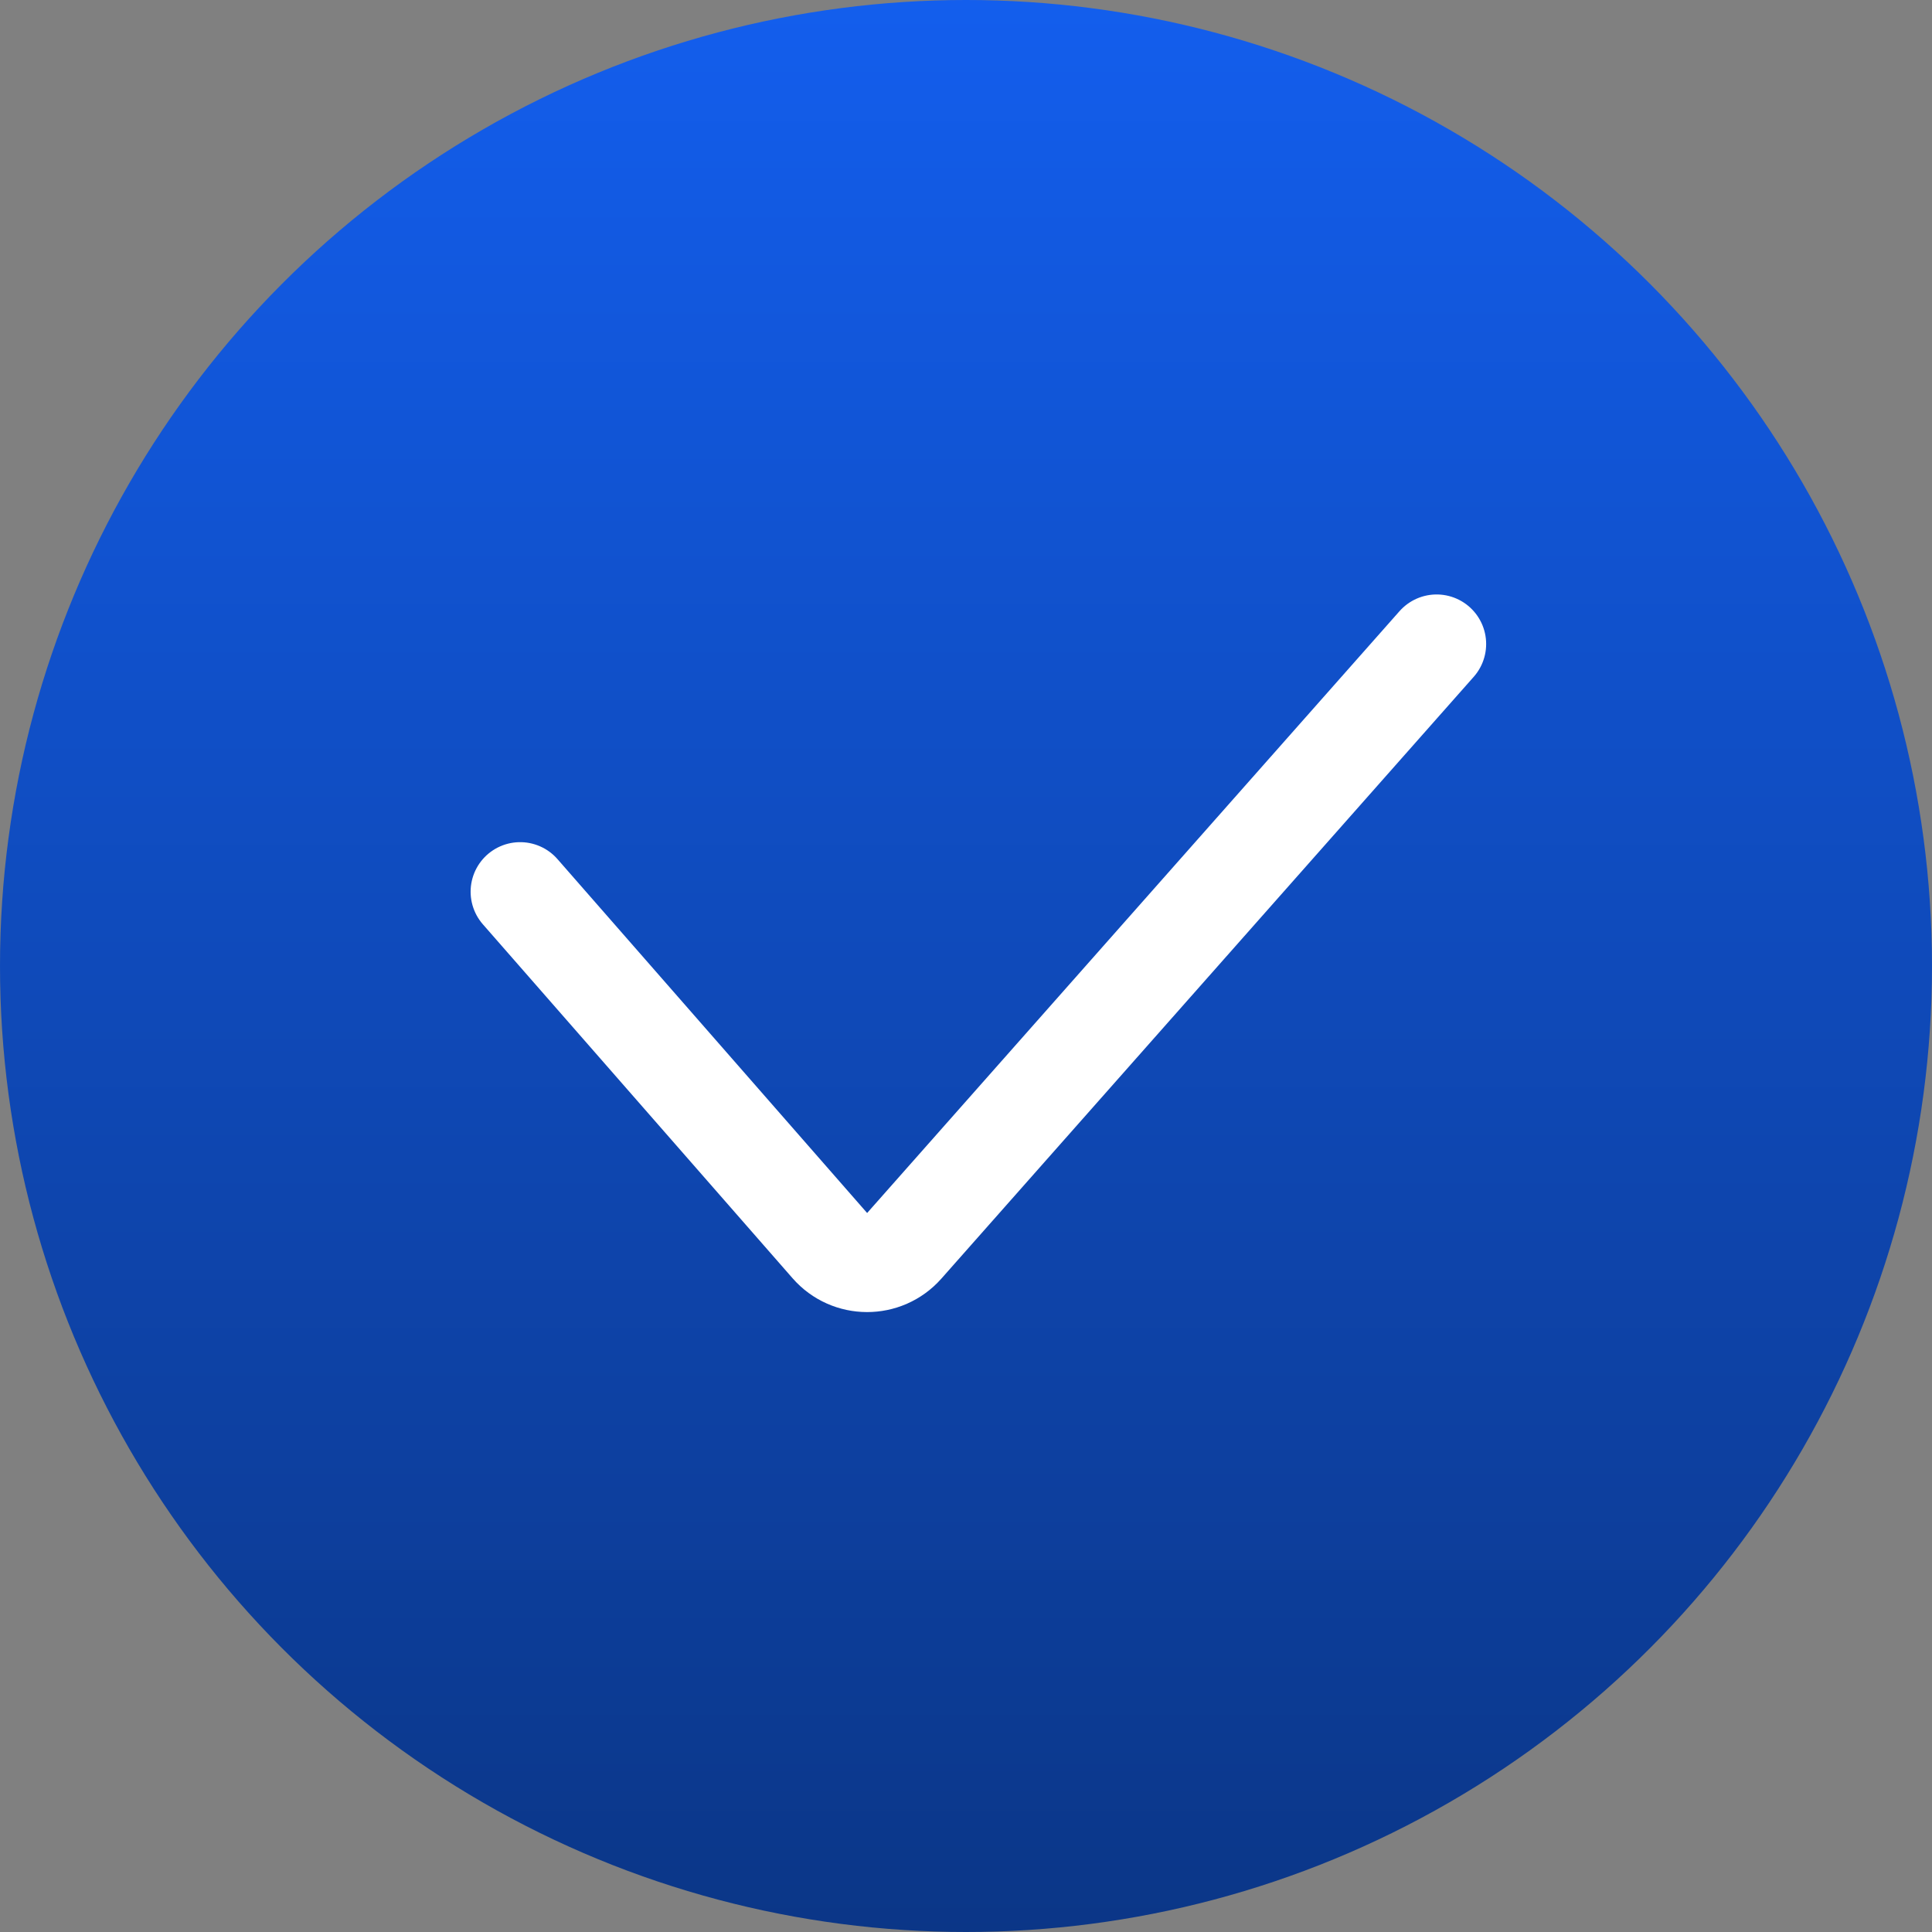
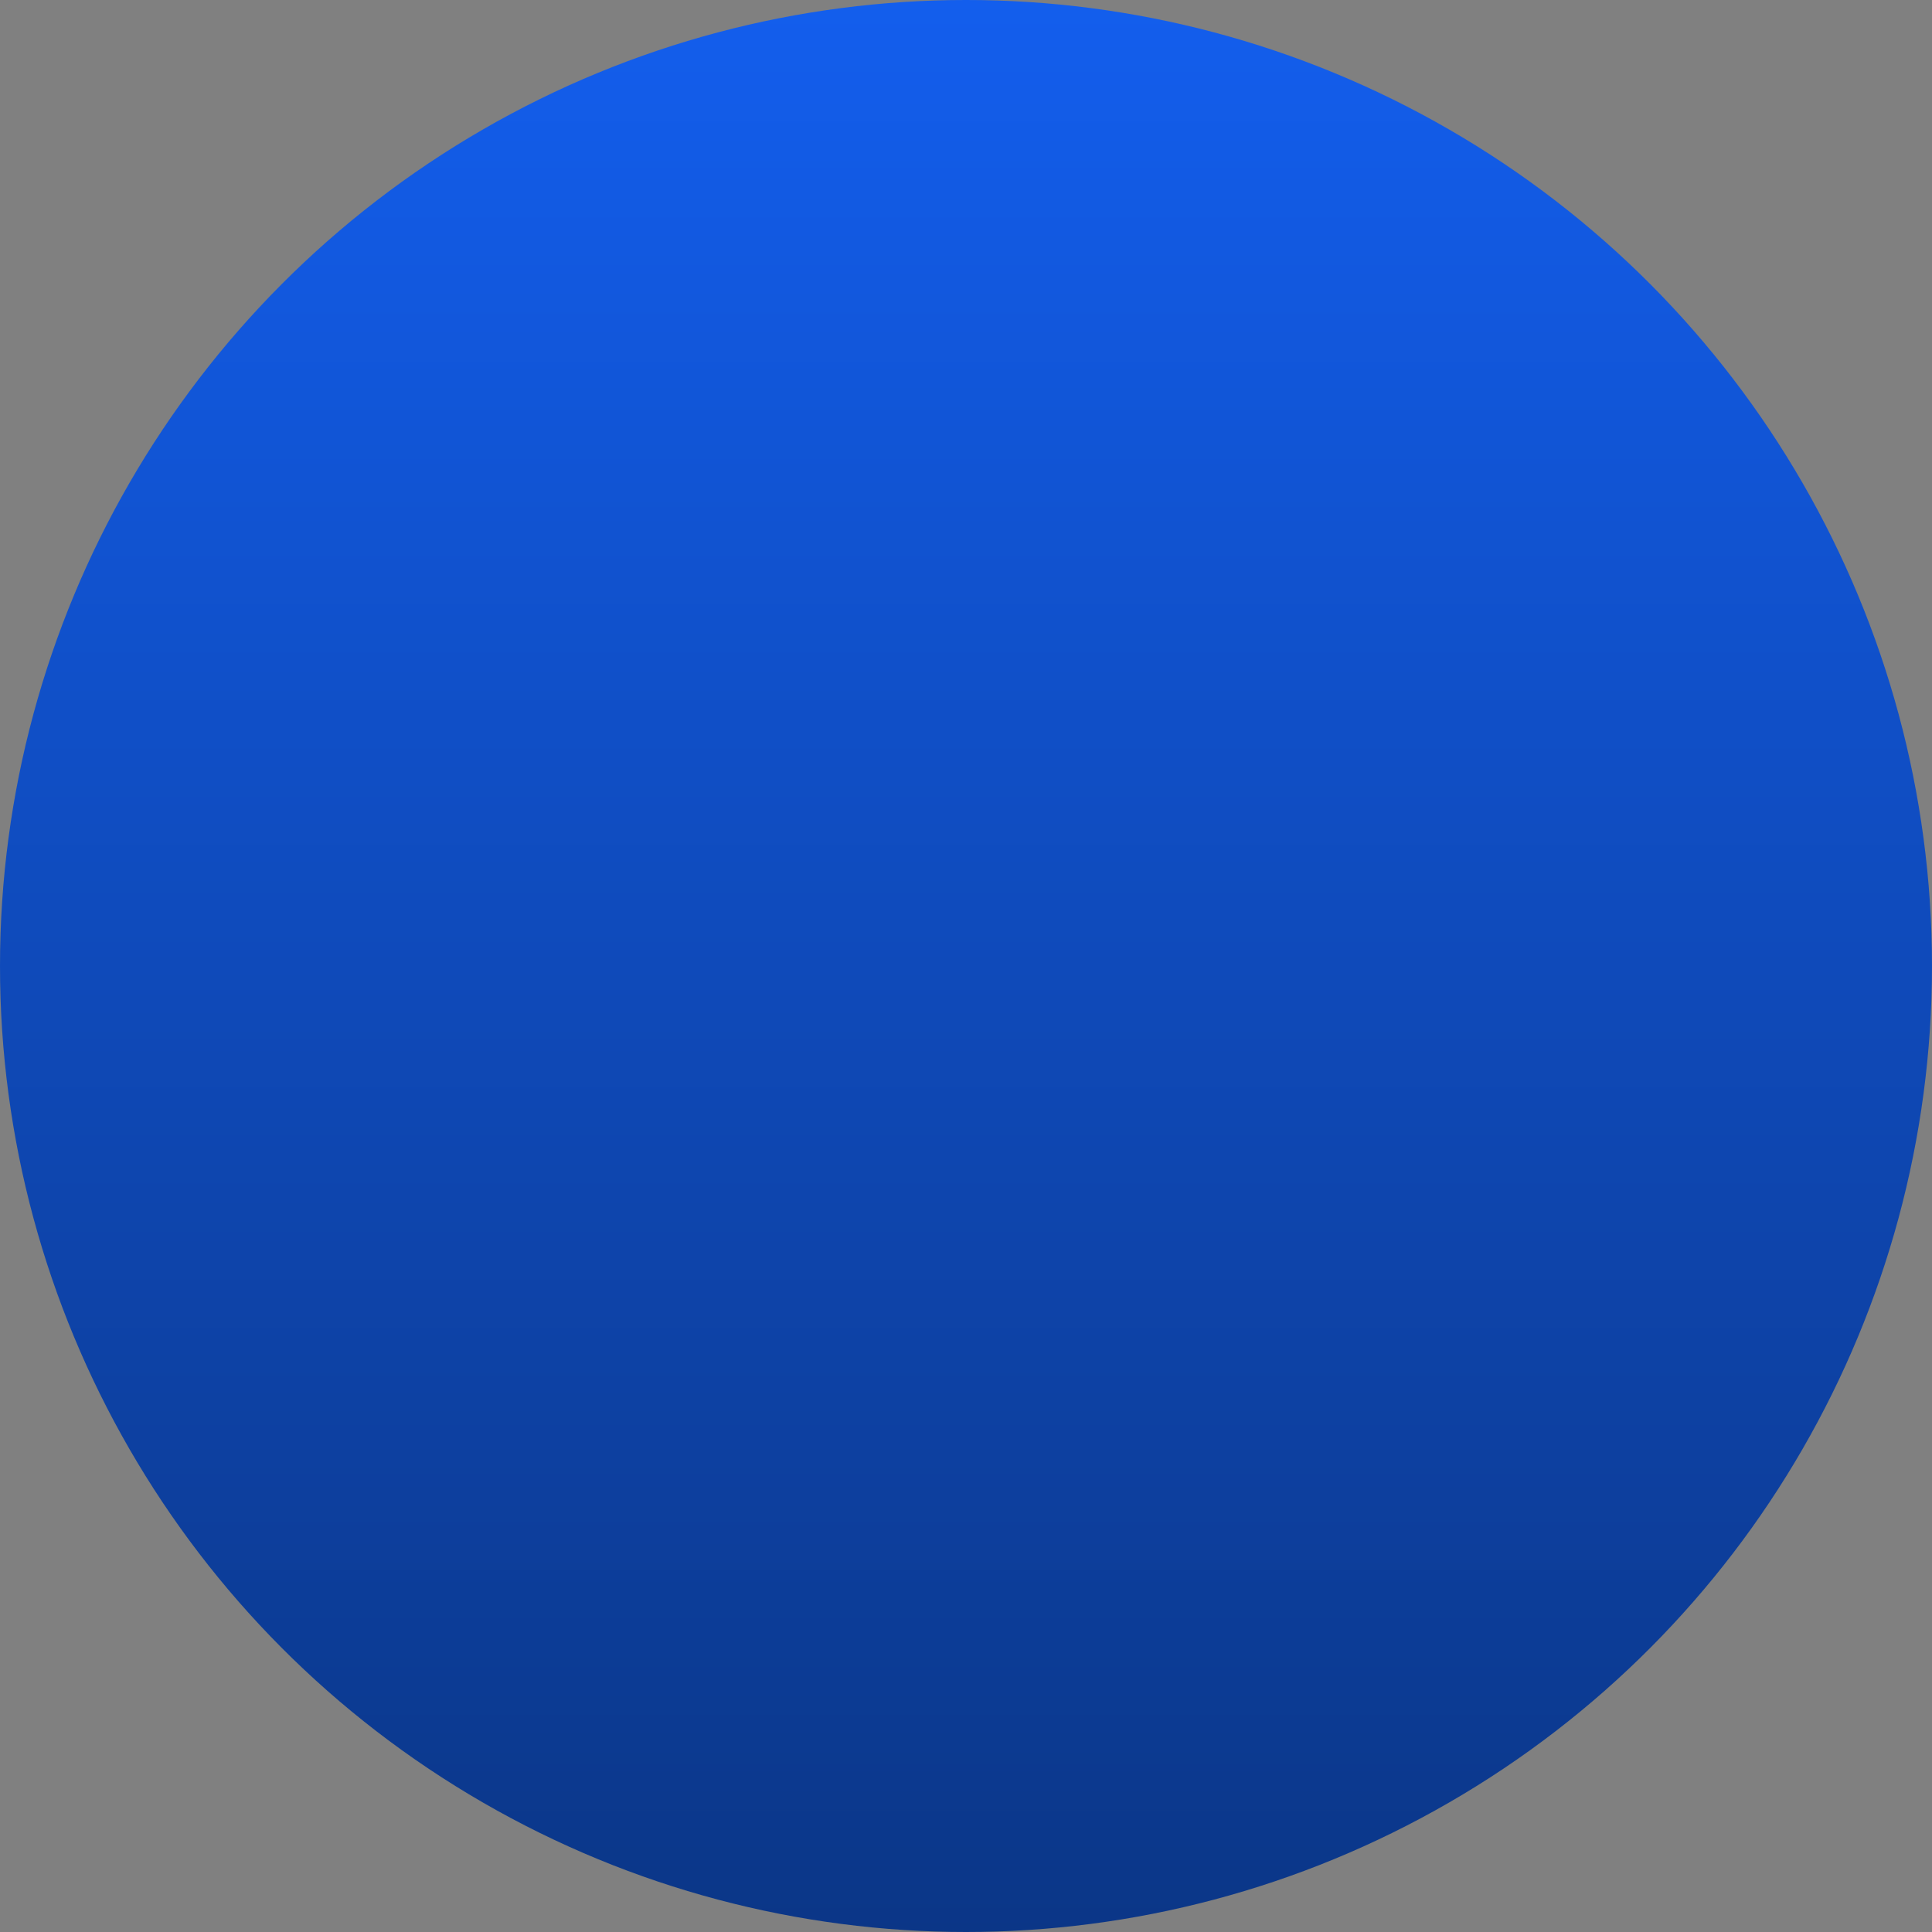
<svg xmlns="http://www.w3.org/2000/svg" width="39" height="39" viewBox="0 0 39 39" fill="none">
  <rect x="0" y="0" width="39" height="39" fill="#808080" stroke="none" />
  <circle cx="19.5" cy="19.5" r="19.5" fill="url(#paint0_linear_374_968)" />
-   <path d="M10.5 18L16.752 25.145C17.148 25.598 17.854 25.6 18.253 25.149L29 13" stroke="white" stroke-width="2" stroke-linecap="round" />
  <defs>
    <linearGradient id="paint0_linear_374_968" x1="19.5" y1="0" x2="19.5" y2="39" gradientUnits="userSpaceOnUse">
      <stop stop-color="#135EED" />
      <stop offset="1" stop-color="#0B3687" />
    </linearGradient>
  </defs>
</svg>